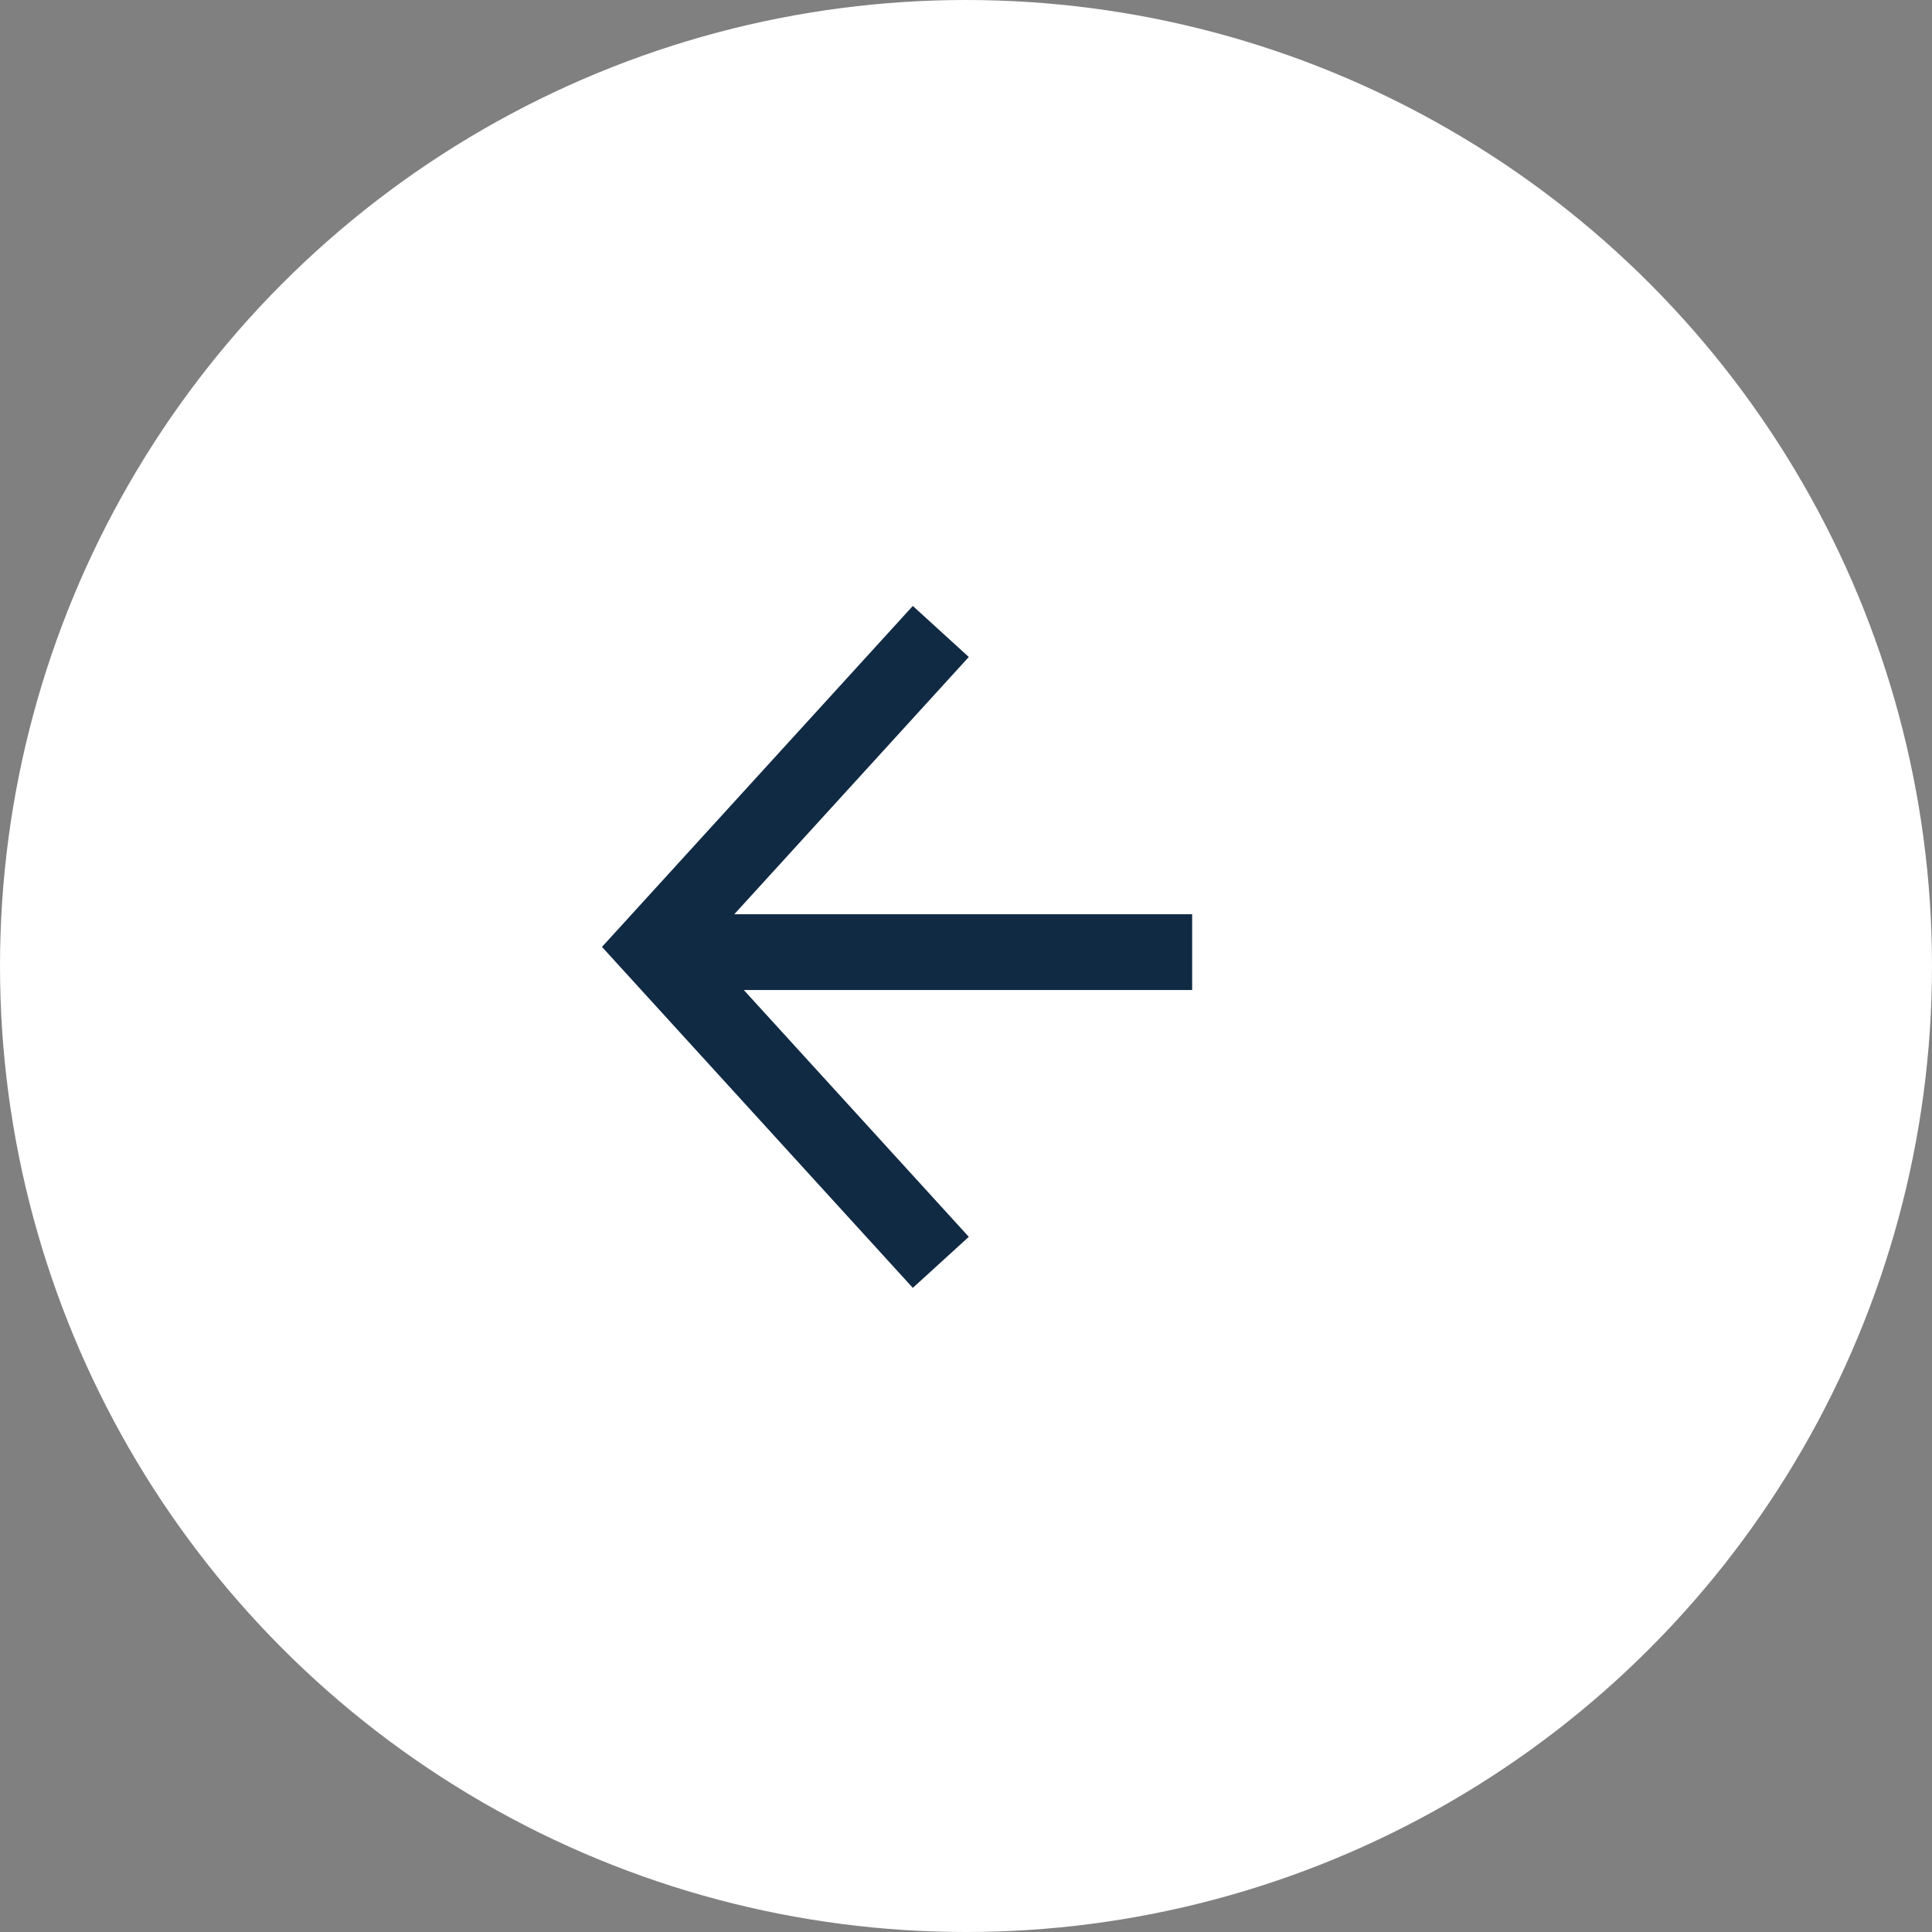
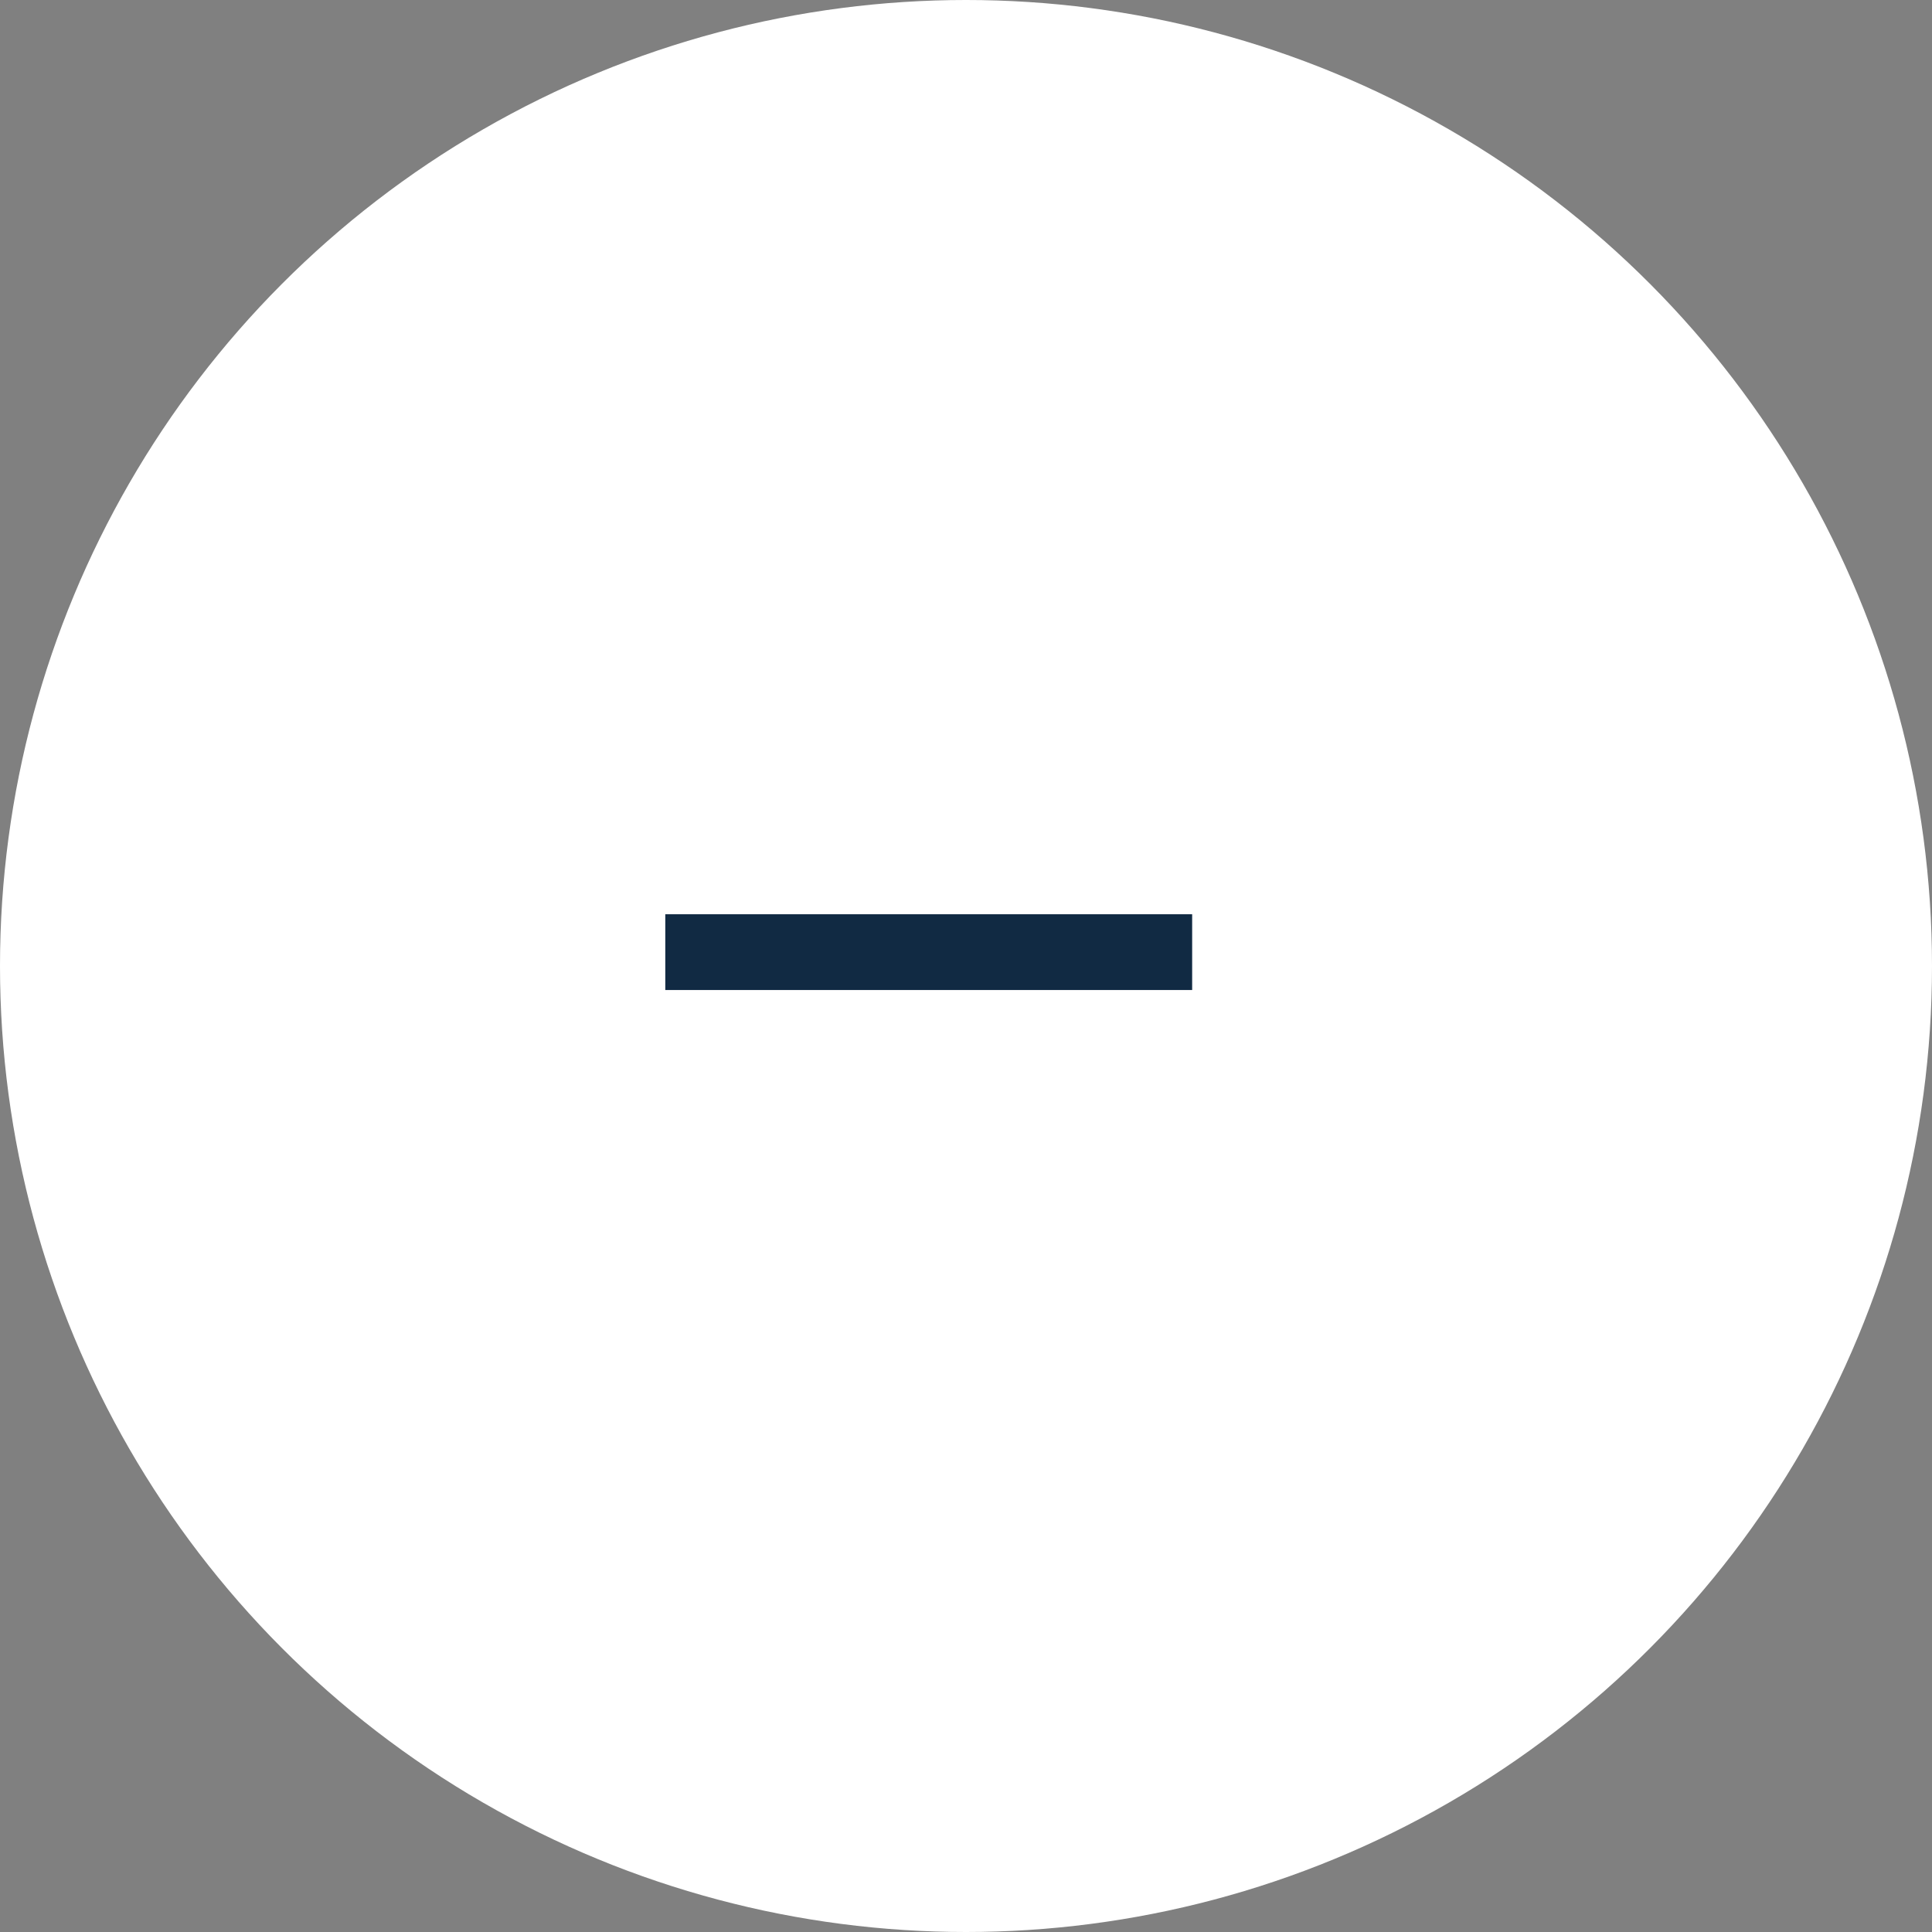
<svg xmlns="http://www.w3.org/2000/svg" width="51" height="51" viewBox="0 0 51 51">
  <rect x="0" y="0" width="51" height="51" fill="#808080" stroke="none" />
  <g data-name="Grupo 9540" transform="translate(-308 -3320)">
    <circle data-name="Elipse 647" cx="25.5" cy="25.5" r="25.5" transform="rotate(180 179.5 1685.5)" style="fill:#fff" />
    <g data-name="Grupo 9519">
      <g data-name="Grupo 9518">
        <g data-name="Icon feather-arrow-down">
-           <path data-name="Trazado 7122" d="M16.654 0 8.327 7.591 0 0" transform="rotate(90 -1501.917 1834.752)" style="fill:none;stroke:#112a43;stroke-width:2px" />
-         </g>
+           </g>
      </g>
      <path data-name="Línea 1360" transform="translate(325.562 3345.134)" style="fill:none;stroke:#112a43;stroke-width:2px" d="M13.908 0H0" />
    </g>
  </g>
</svg>